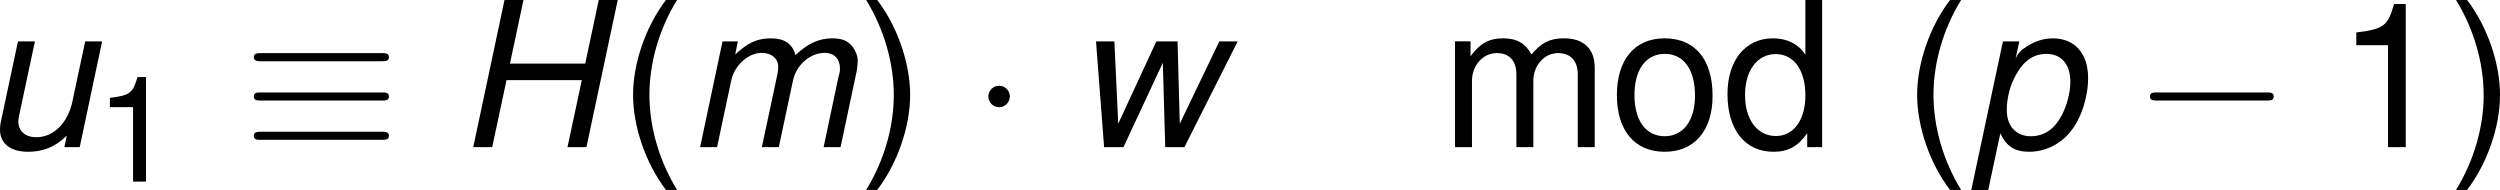
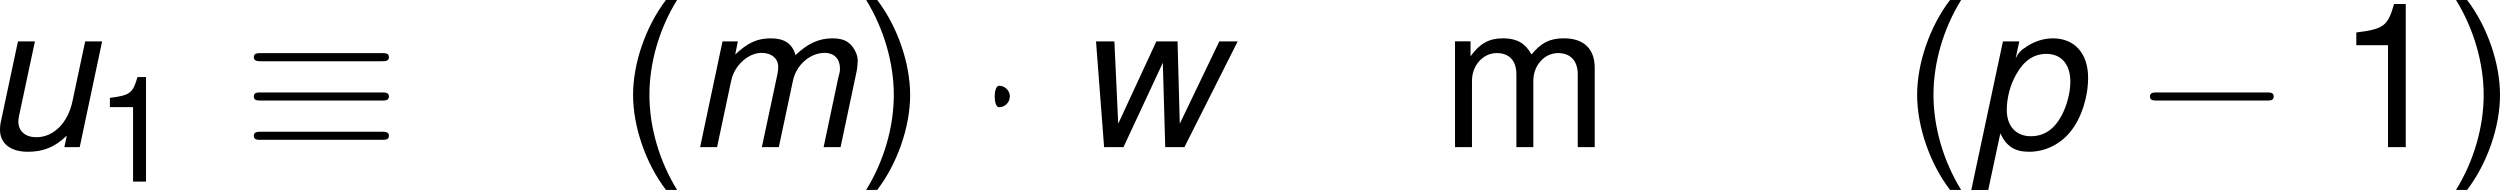
<svg xmlns="http://www.w3.org/2000/svg" xmlns:xlink="http://www.w3.org/1999/xlink" version="1.1" width="152.14pt" height="11.569pt" viewBox="-.703 -.302 152.14 11.569">
  <defs>
    <use id="g6-40" xlink:href="#g4-40" transform="scale(1.369)" />
    <use id="g6-41" xlink:href="#g4-41" transform="scale(1.369)" />
    <use id="g6-49" xlink:href="#g4-49" transform="scale(1.369)" />
    <use id="g6-100" xlink:href="#g4-100" transform="scale(1.369)" />
    <use id="g6-109" xlink:href="#g4-109" transform="scale(1.369)" />
    <use id="g6-111" xlink:href="#g4-111" transform="scale(1.369)" />
    <path id="g2-0" d="M7.189-2.509C7.375-2.509 7.571-2.509 7.571-2.727S7.375-2.945 7.189-2.945H1.287C1.102-2.945 .905-2.945 .905-2.727S1.102-2.509 1.287-2.509H7.189Z" />
-     <path id="g2-1" d="M2.095-2.727C2.095-3.044 1.833-3.305 1.516-3.305S.938-3.044 .938-2.727S1.2-2.149 1.516-2.149S2.095-2.411 2.095-2.727Z" />
+     <path id="g2-1" d="M2.095-2.727C2.095-3.044 1.833-3.305 1.516-3.305S1.2-2.149 1.516-2.149S2.095-2.411 2.095-2.727Z" />
    <path id="g2-17" d="M7.484-4.625C7.669-4.625 7.876-4.625 7.876-4.844S7.68-5.062 7.495-5.062H.982C.796-5.062 .6-5.062 .6-4.844S.818-4.625 .993-4.625H7.484ZM7.495-.393C7.68-.393 7.876-.393 7.876-.611S7.669-.829 7.484-.829H.993C.818-.829 .6-.829 .6-.611S.796-.393 .982-.393H7.495ZM7.495-2.509C7.68-2.509 7.876-2.509 7.876-2.727S7.68-2.945 7.495-2.945H.982C.796-2.945 .6-2.945 .6-2.727S.796-2.509 .982-2.509H7.495Z" />
    <path id="g4-40" d="M1.874-5.789C1.08-4.748 .58-3.303 .58-2.057C.58-.802 1.08 .643 1.874 1.683H2.311C1.612 .548 1.223-.786 1.223-2.057C1.223-3.319 1.612-4.661 2.311-5.789H1.874Z" />
    <path id="g4-41" d="M.738 1.683C1.532 .643 2.033-.802 2.033-2.049C2.033-3.303 1.532-4.748 .738-5.789H.302C1-4.653 1.39-3.319 1.39-2.049C1.39-.786 1 .556 .302 1.683H.738Z" />
    <path id="g4-49" d="M2.057-4.01V0H2.755V-5.63H2.295C2.049-4.764 1.89-4.645 .81-4.51V-4.01H2.057Z" />
-     <path id="g4-100" d="M3.93-5.789H3.271V-3.637C2.994-4.058 2.549-4.28 1.993-4.28C.913-4.28 .206-3.414 .206-2.088C.206-.683 .897 .183 2.017 .183C2.589 .183 2.986-.032 3.343-.548V0H3.93V-5.789ZM2.104-3.66C2.819-3.66 3.271-3.025 3.271-2.033C3.271-1.072 2.811-.437 2.112-.437C1.382-.437 .897-1.08 .897-2.049S1.382-3.66 2.104-3.66Z" />
    <path id="g4-109" d="M.556-4.161V0H1.223V-2.612C1.223-3.216 1.66-3.7 2.199-3.7C2.692-3.7 2.97-3.398 2.97-2.866V0H3.637V-2.612C3.637-3.216 4.073-3.7 4.613-3.7C5.098-3.7 5.384-3.391 5.384-2.866V0H6.051V-3.121C6.051-3.867 5.622-4.28 4.844-4.28C4.288-4.28 3.954-4.113 3.565-3.645C3.319-4.089 2.986-4.28 2.446-4.28C1.89-4.28 1.525-4.073 1.167-3.573V-4.161H.556Z" />
-     <path id="g4-111" d="M2.16-4.28C.993-4.28 .286-3.446 .286-2.049S.985 .183 2.168 .183C3.335 .183 4.05-.651 4.05-2.017C4.05-3.454 3.359-4.28 2.16-4.28ZM2.168-3.668C2.914-3.668 3.359-3.057 3.359-2.025C3.359-1.048 2.898-.429 2.168-.429C1.429-.429 .977-1.04 .977-2.049C.977-3.049 1.429-3.668 2.168-3.668Z" />
-     <path id="g1-72" d="M6.749-3.608L5.978 0H6.999L8.684-7.923H7.662L6.934-4.499H2.88L3.608-7.923H2.587L.902 0H1.924L2.695-3.608H6.749Z" />
    <path id="g1-109" d="M1.978-5.695L.772 0H1.685L2.445-3.576C2.619-4.402 3.358-5.076 4.086-5.076C4.619-5.076 4.978-4.771 4.978-4.326C4.978-4.206 4.967-4.065 4.934-3.923L4.097 0H5.01L5.771-3.576C5.945-4.423 6.695-5.076 7.477-5.076C7.988-5.076 8.303-4.76 8.303-4.239C8.303-4.076 8.303-4.076 8.206-3.706L7.423 0H8.336L9.195-4.054C9.227-4.173 9.26-4.532 9.26-4.652C9.26-4.934 9.129-5.239 8.912-5.489C8.673-5.749 8.379-5.858 7.88-5.858C7.173-5.858 6.554-5.575 5.912-4.956C5.738-5.565 5.315-5.858 4.597-5.858C3.858-5.858 3.358-5.641 2.663-4.989L2.804-5.695H1.978Z" />
    <path id="g1-112" d="M.076 2.315H.989L1.641-.739C1.978-.033 2.424 .25 3.195 .25C4.043 .25 4.858-.141 5.412-.826C5.999-1.543 6.369-2.674 6.369-3.739C6.369-5.043 5.641-5.858 4.478-5.858C4-5.858 3.521-5.717 3.087-5.434C2.739-5.217 2.608-5.076 2.467-4.782L2.663-5.695H1.782L.076 2.315ZM4.119-5.021C4.934-5.021 5.412-4.456 5.412-3.521C5.412-2.934 5.228-2.228 4.934-1.685C4.532-.946 3.989-.587 3.282-.587C2.489-.587 1.989-1.13 1.989-2C1.989-2.652 2.174-3.358 2.5-3.923C2.902-4.652 3.445-5.021 4.119-5.021Z" />
    <path id="g1-117" d="M5.249 0L6.456-5.695H5.543L4.858-2.467C4.608-1.293 3.837-.533 2.913-.533C2.326-.533 1.945-.859 1.945-1.369C1.945-1.456 1.956-1.554 1.978-1.663L2.837-5.695H1.924L.989-1.304C.967-1.196 .956-1.076 .956-.935C.956-.196 1.522 .25 2.456 .25C3.304 .25 3.923-.011 4.554-.619L4.423 0H5.249Z" />
    <path id="g1-119" d="M6.043 0L8.912-5.695H7.923L5.793-1.261L5.673-5.695H4.532L2.478-1.261L2.271-5.695H1.282L1.717 0H2.761L4.88-4.543L5.01 0H6.043Z" />
  </defs>
  <g id="page1" transform="matrix(1.13 0 0 1.13 -188.125 -80.961)">
    <use x="164.904" y="79.303" xlink:href="#g1-117" />
    <use x="170.969" y="81.16" xlink:href="#g4-49" />
    <use x="178.929" y="79.303" xlink:href="#g2-17" />
    <use x="190.444" y="79.303" xlink:href="#g1-72" />
    <use x="199.16" y="79.303" xlink:href="#g6-40" />
    <use x="202.793" y="79.303" xlink:href="#g1-109" />
    <use x="212.093" y="79.303" xlink:href="#g6-41" />
    <use x="218.15" y="79.303" xlink:href="#g2-1" />
    <use x="223.604" y="79.303" xlink:href="#g1-119" />
    <use x="243.459" y="79.303" xlink:href="#g6-109" />
    <use x="252.546" y="79.303" xlink:href="#g6-111" />
    <use x="258.611" y="79.303" xlink:href="#g6-100" />
    <use x="268.313" y="79.303" xlink:href="#g6-40" />
    <use x="271.946" y="79.303" xlink:href="#g1-112" />
    <use x="280.741" y="79.303" xlink:href="#g2-0" />
    <use x="291.65" y="79.303" xlink:href="#g6-49" />
    <use x="297.715" y="79.303" xlink:href="#g6-41" />
  </g>
</svg>